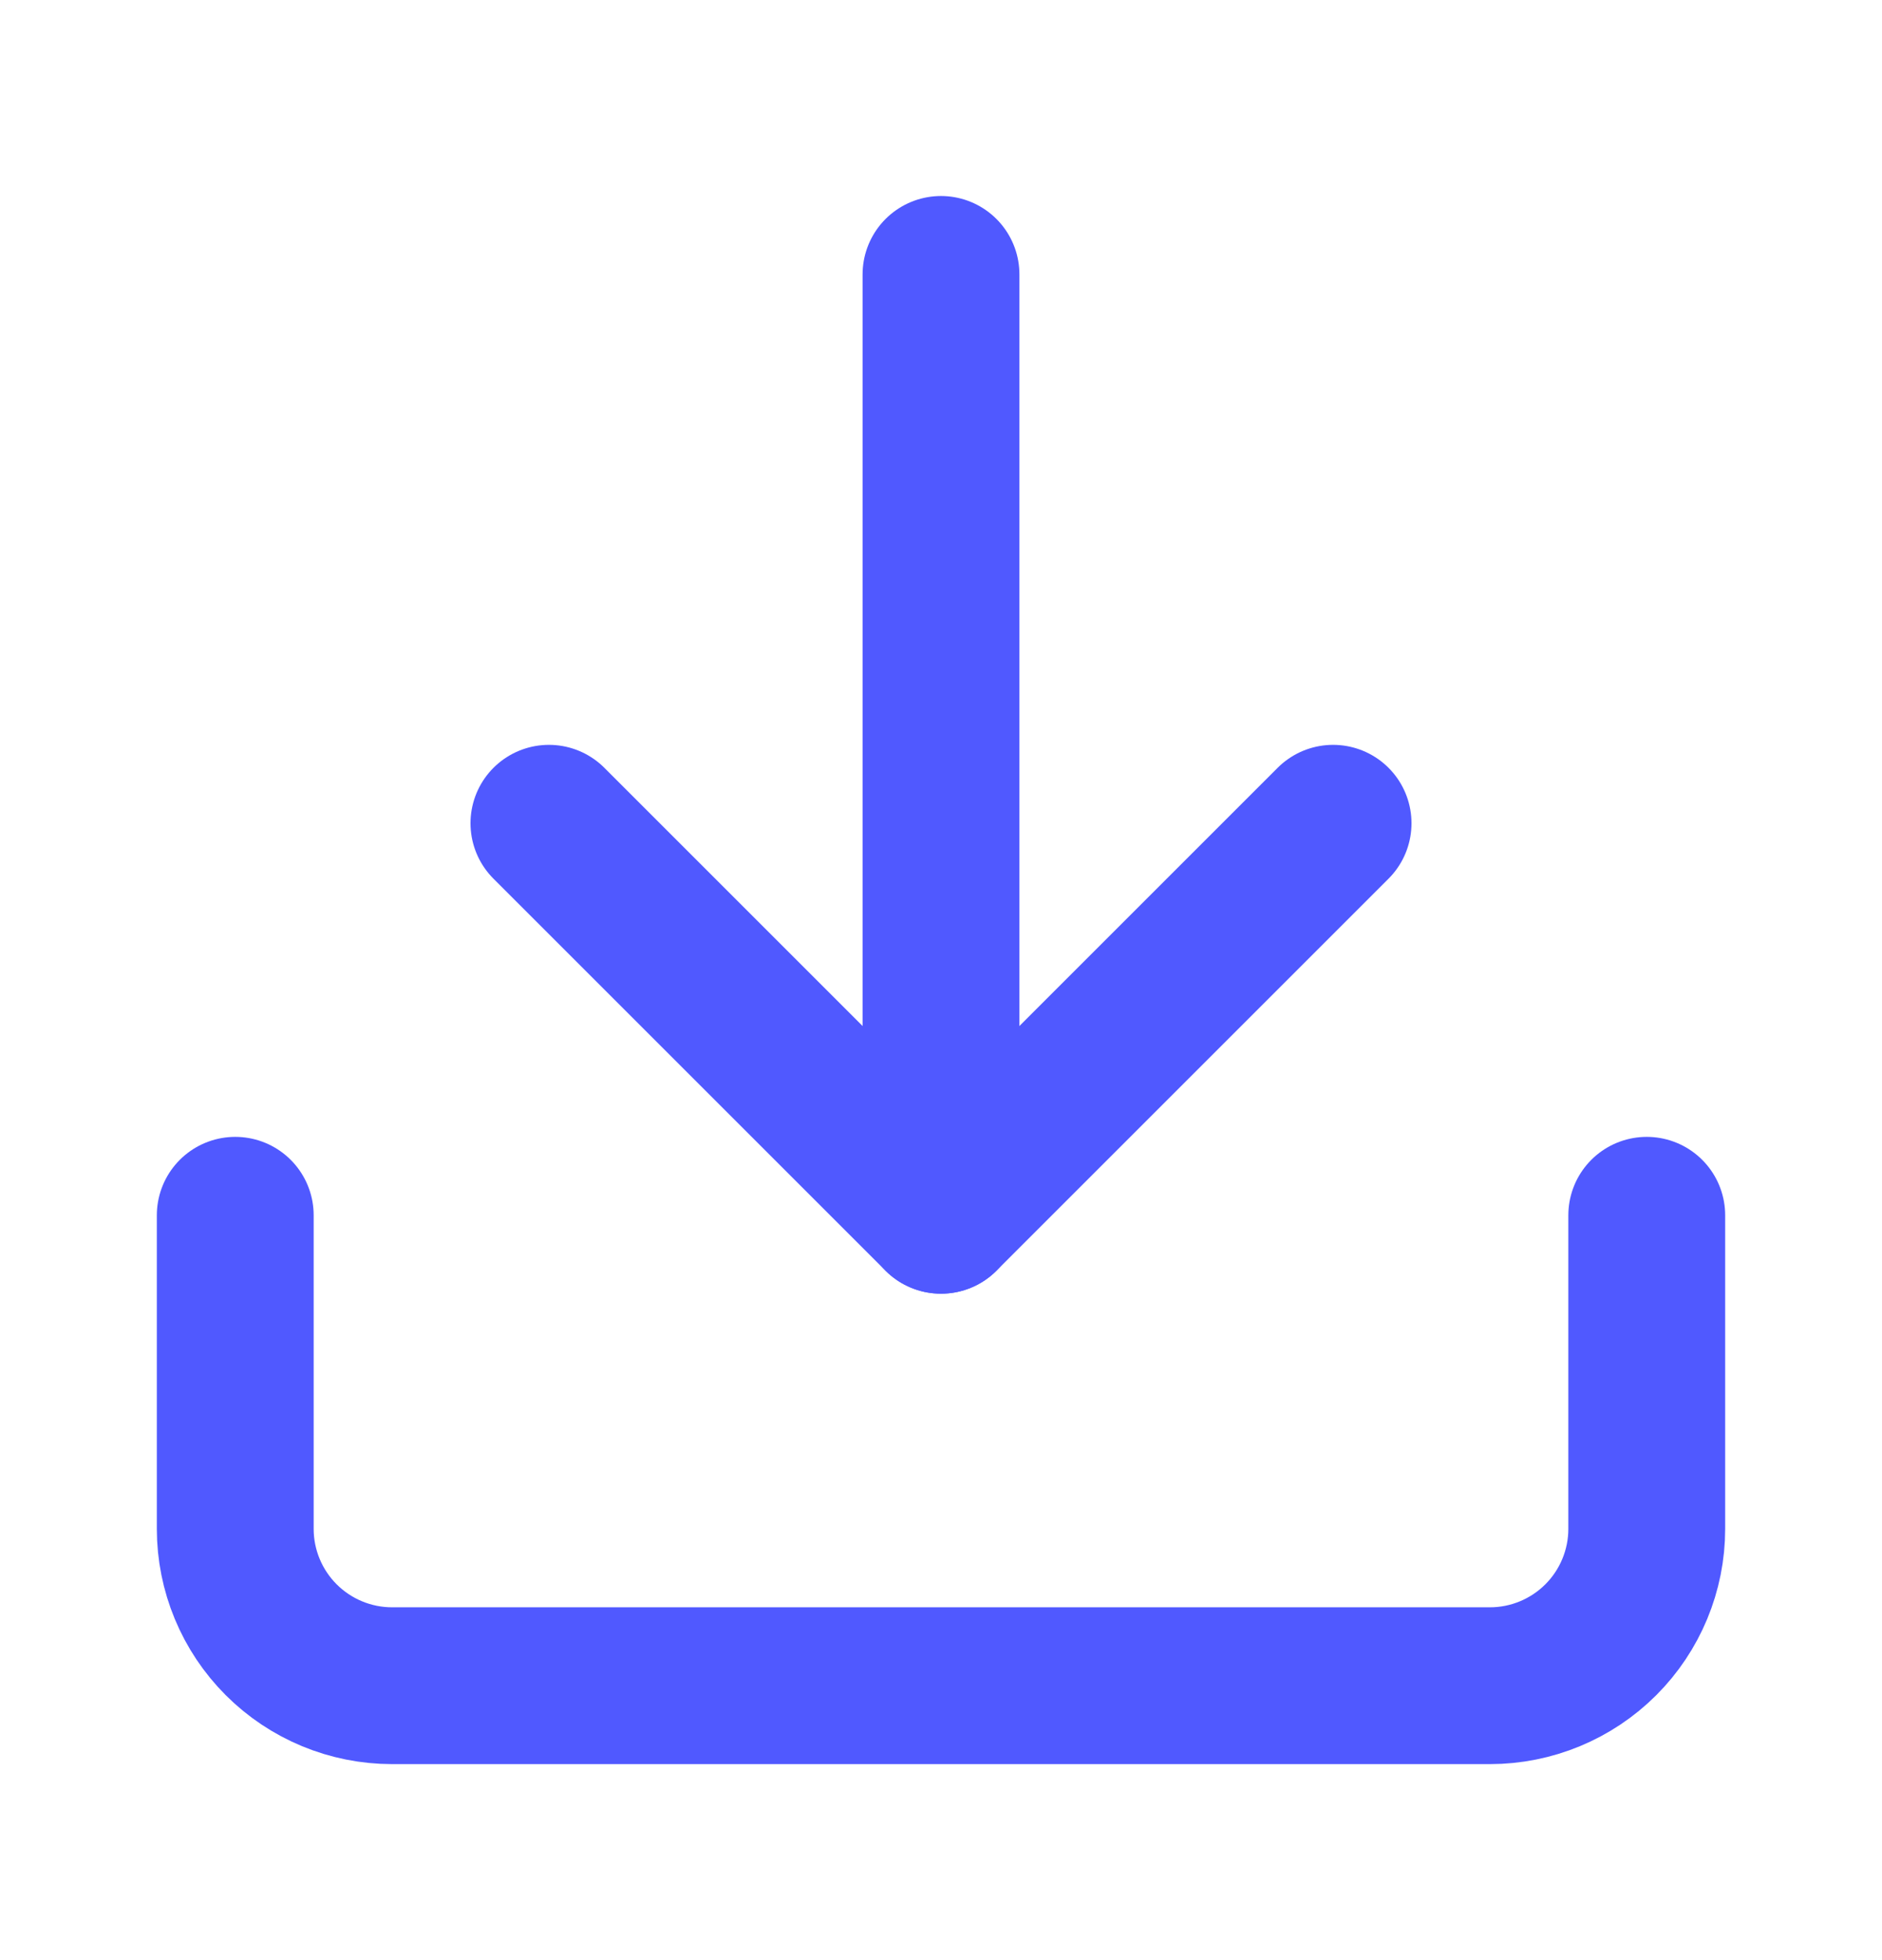
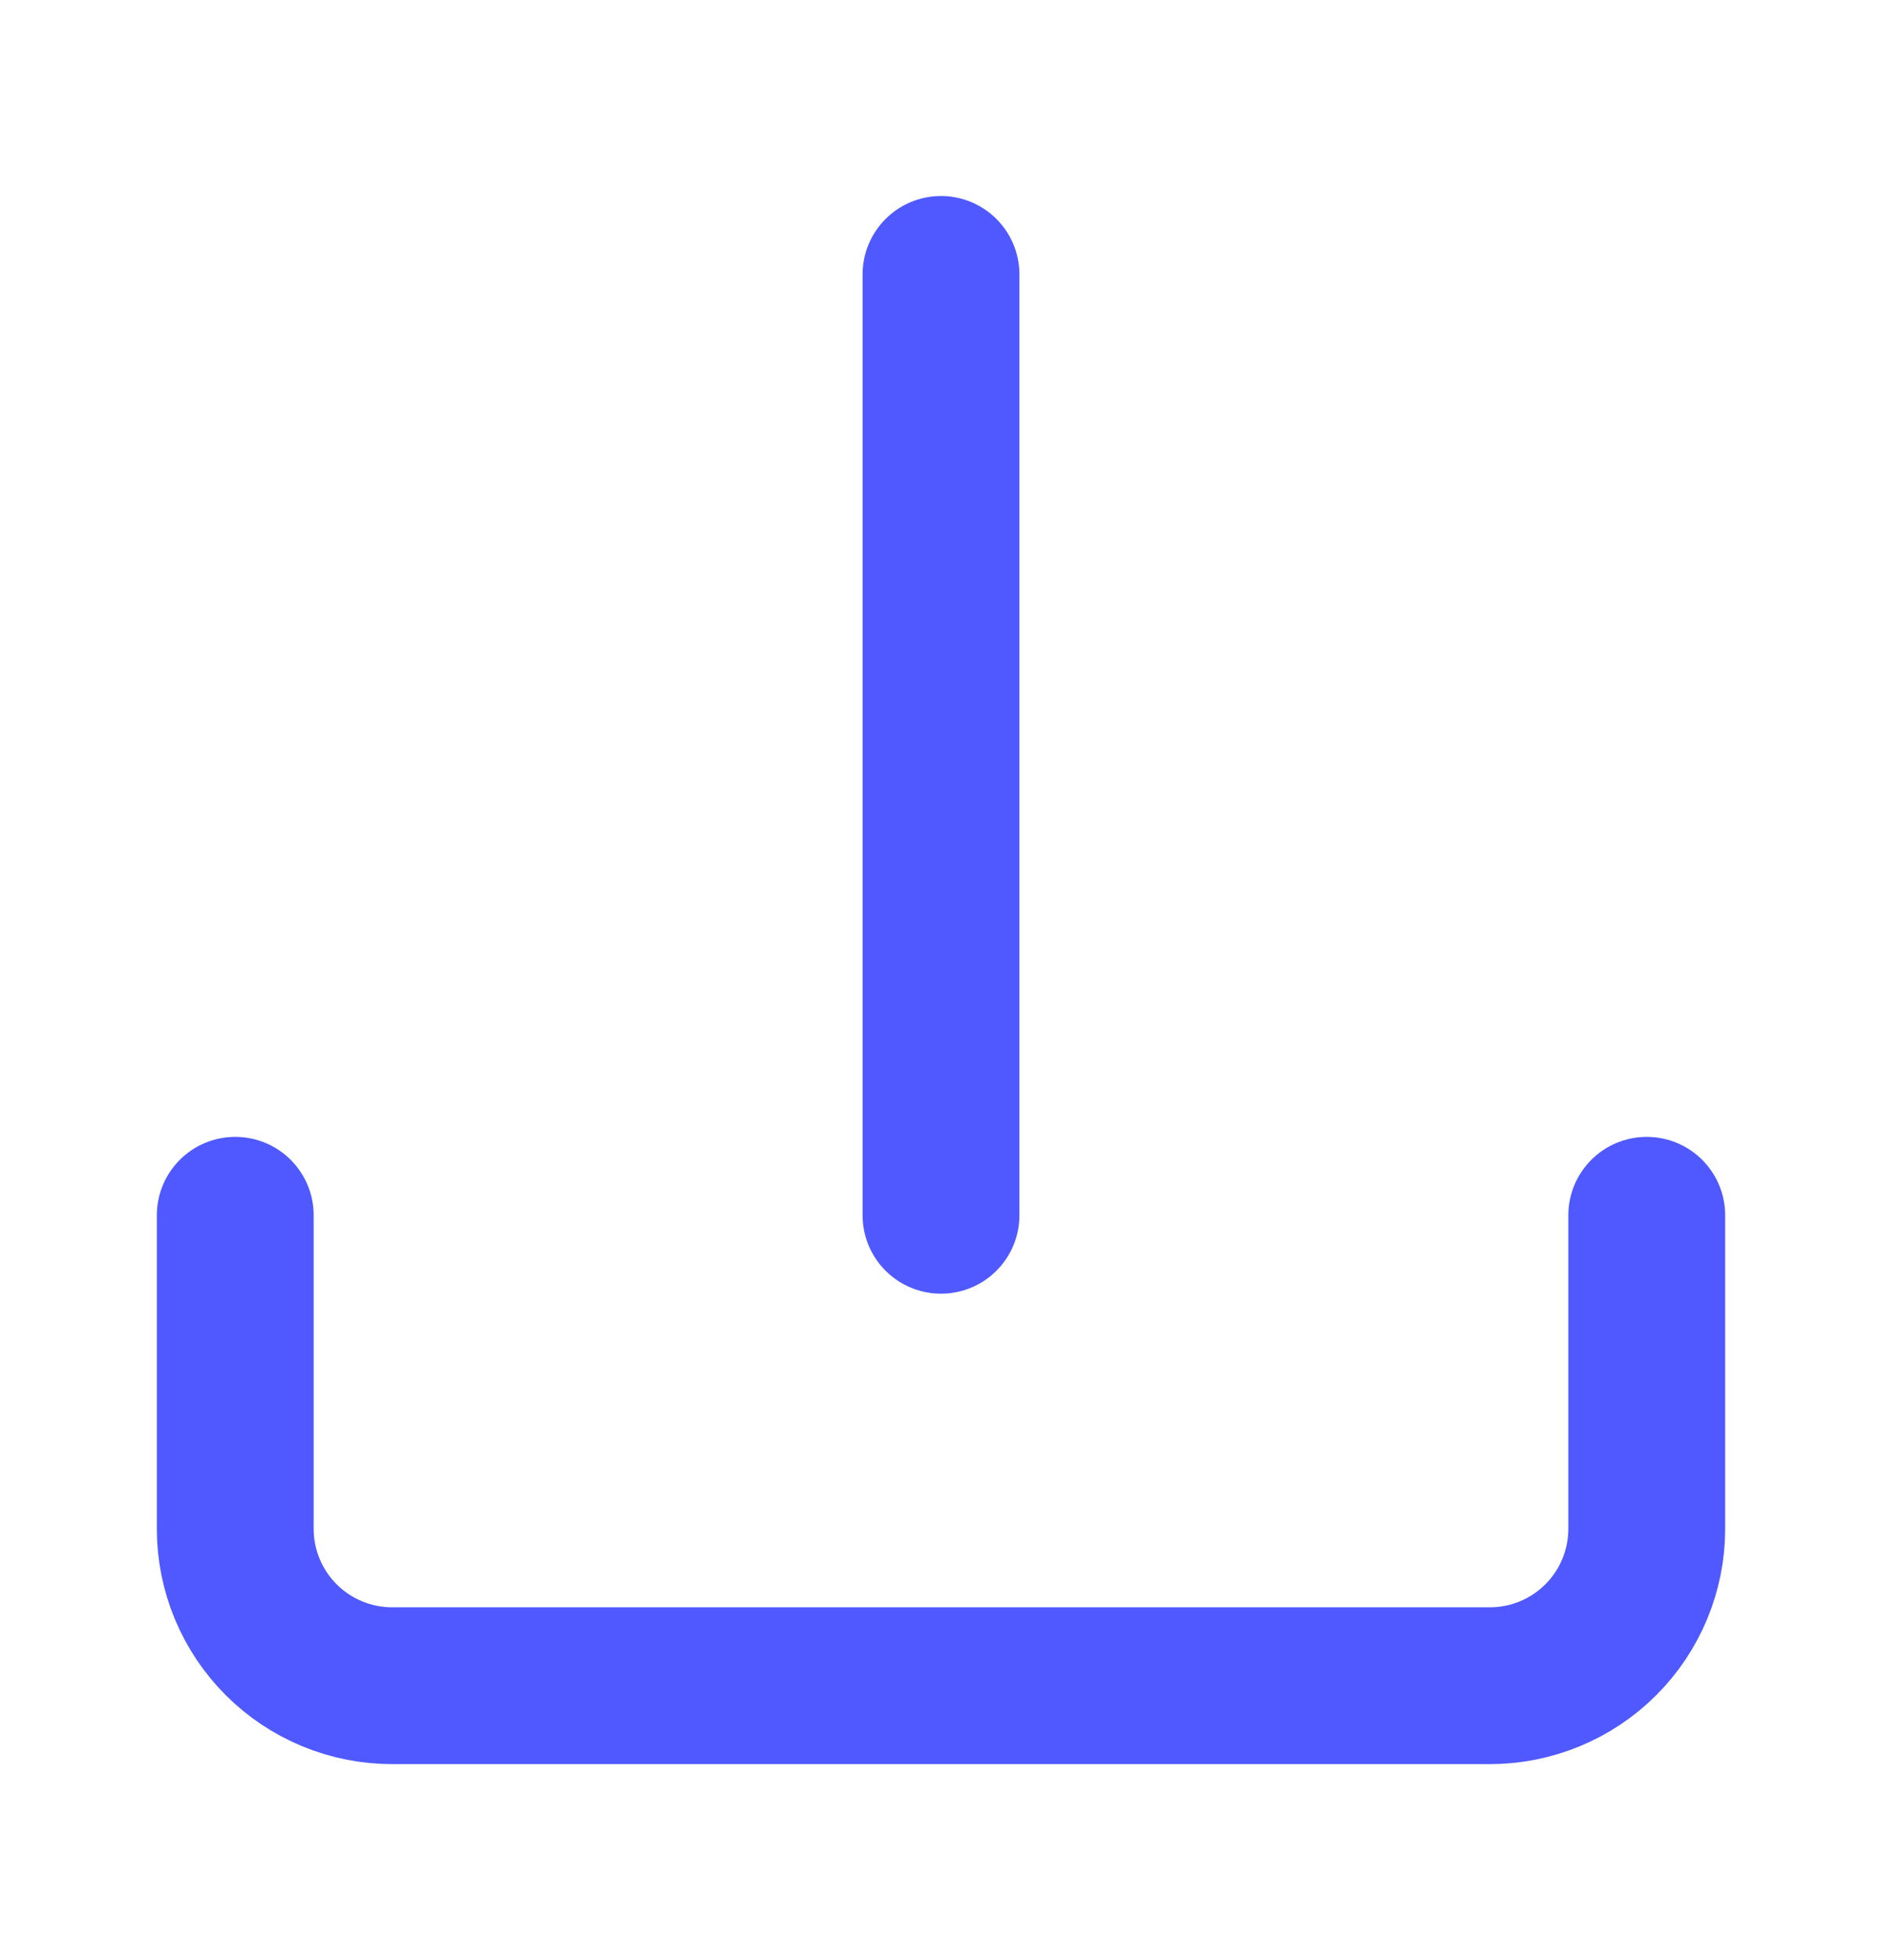
<svg xmlns="http://www.w3.org/2000/svg" width="24" height="25" viewBox="0 0 24 25" fill="none">
  <path d="M21 15.5V19.5C21 20.03 20.789 20.539 20.414 20.914C20.039 21.289 19.53 21.5 19 21.5H5C4.47 21.5 3.961 21.289 3.586 20.914C3.211 20.539 3 20.03 3 19.5V15.5" stroke="#5059FF" stroke-width="2" stroke-linecap="round" stroke-linejoin="round" />
-   <path d="M7 10.5L12 15.5L17 10.5" stroke="#5059FF" stroke-width="2" stroke-linecap="round" stroke-linejoin="round" />
  <path d="M12 15.5V3.5" stroke="#5059FF" stroke-width="2" stroke-linecap="round" stroke-linejoin="round" />
</svg>